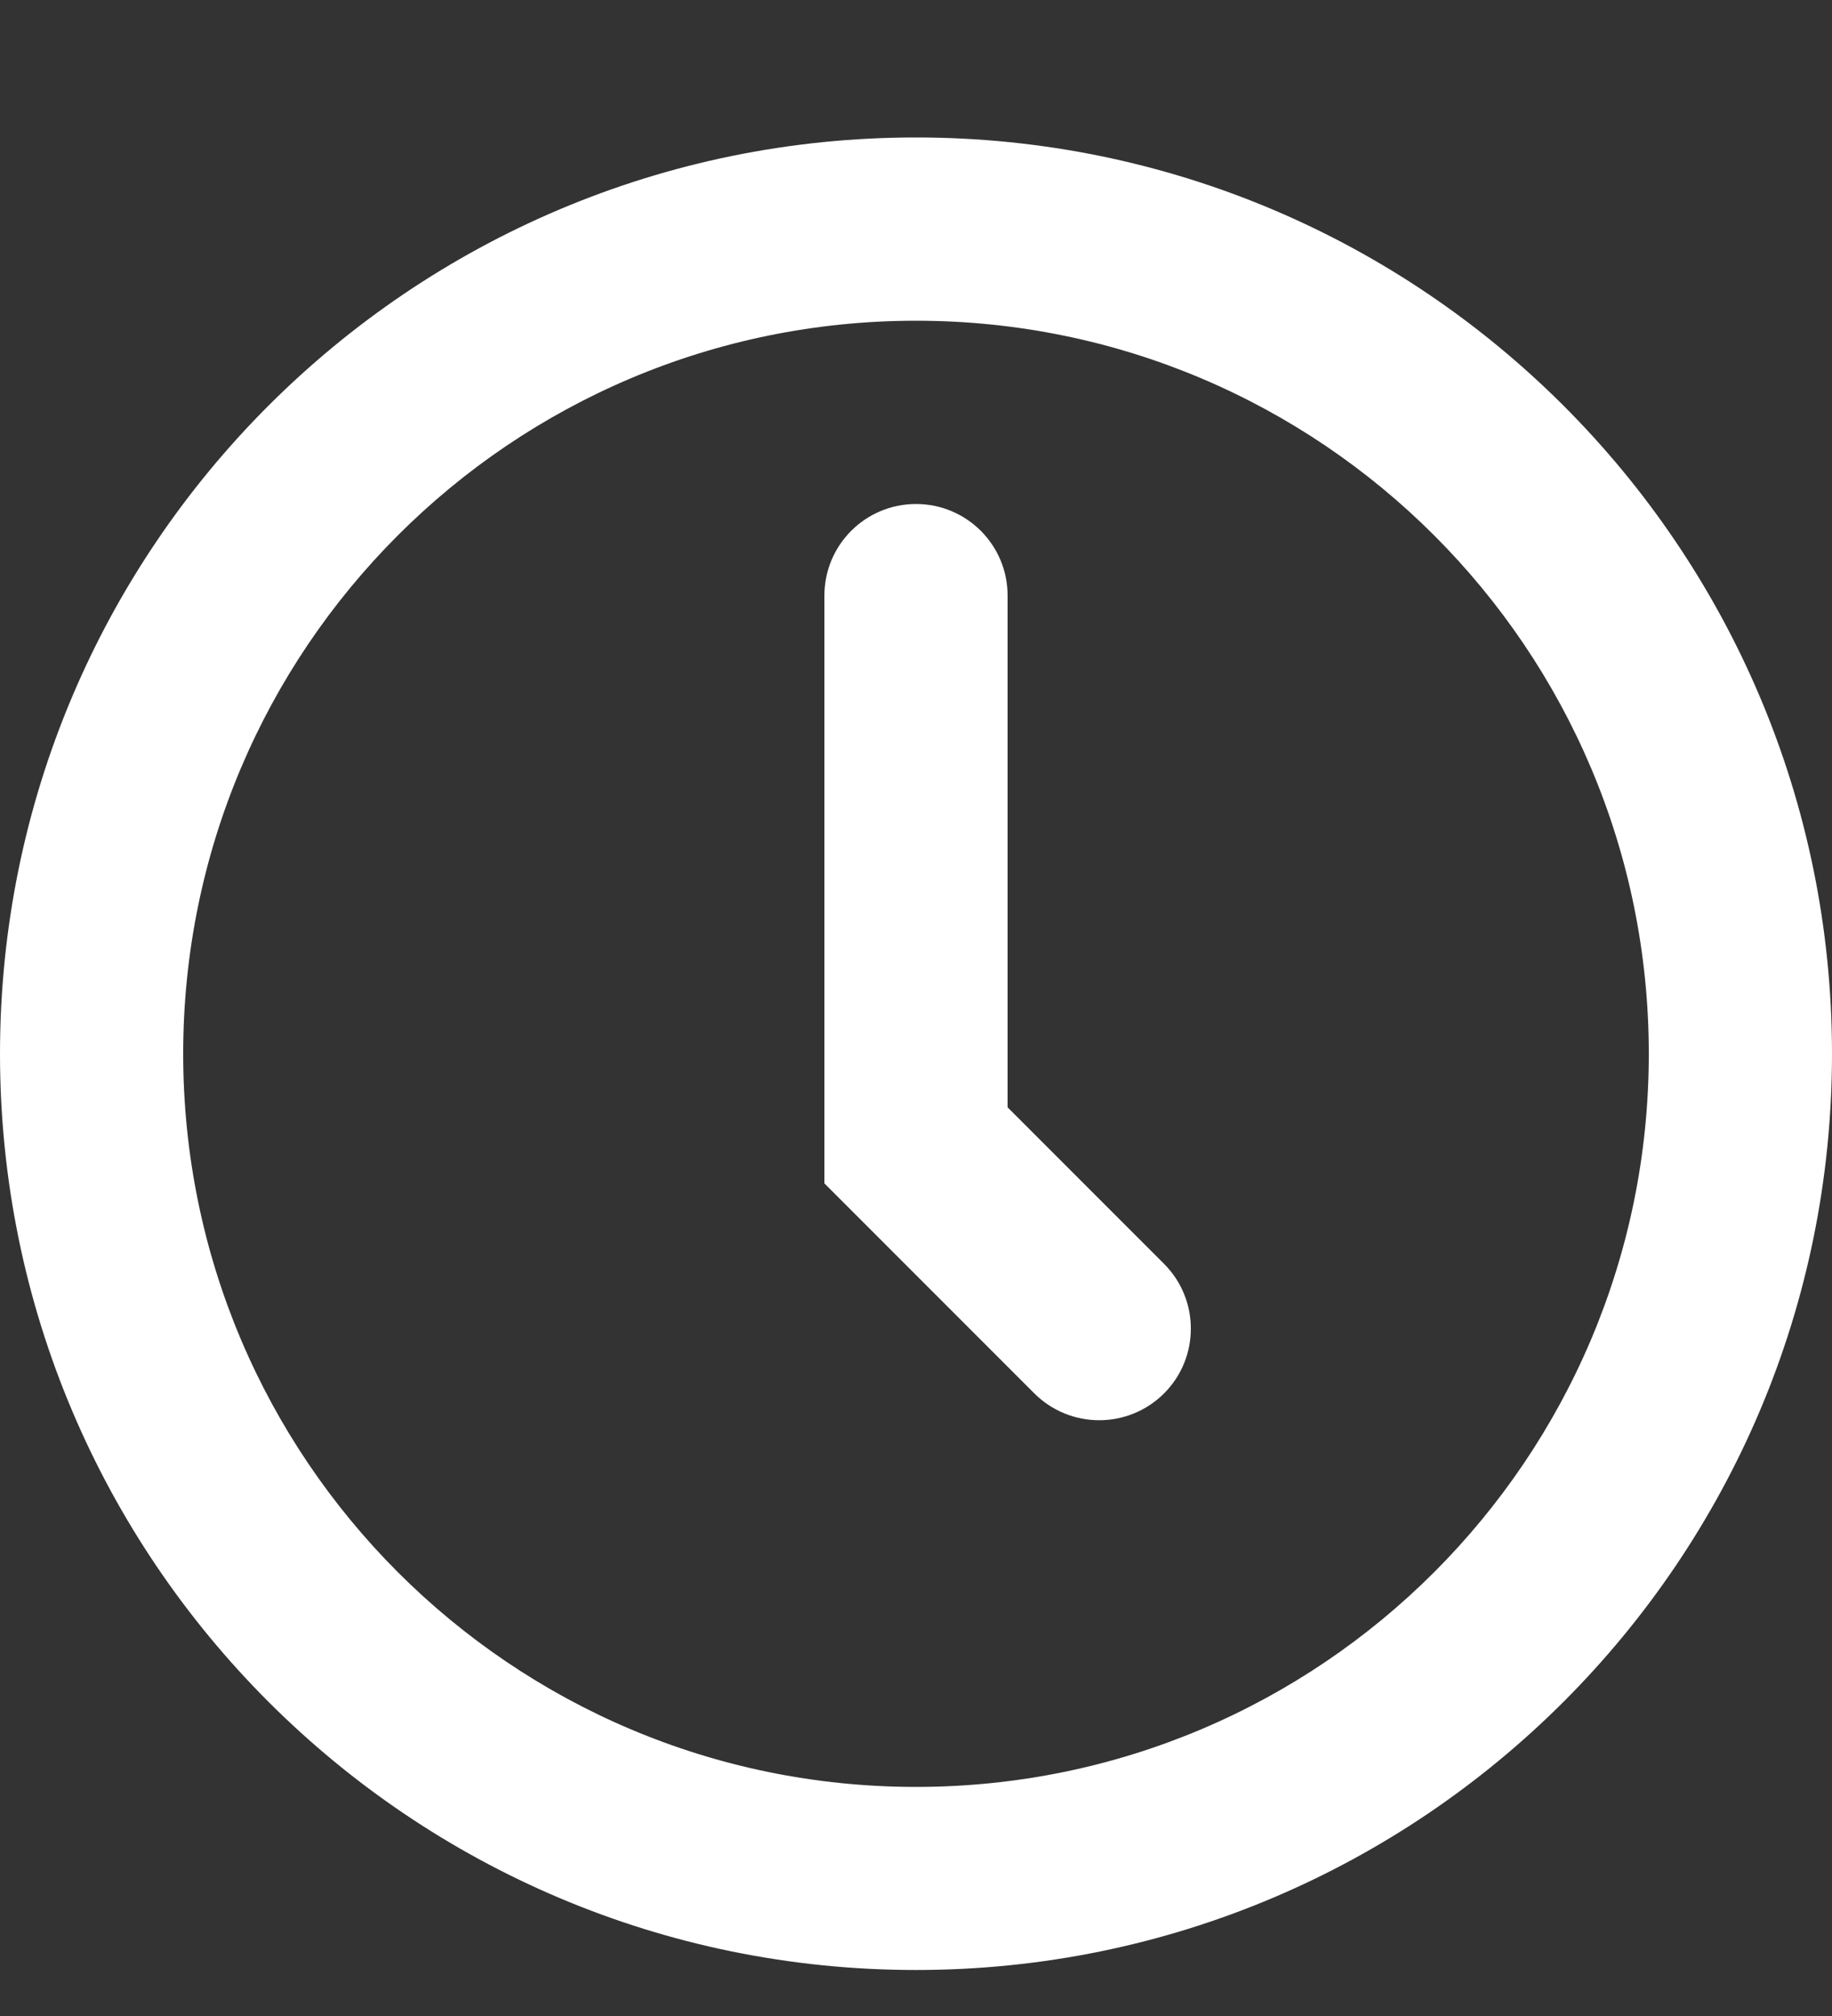
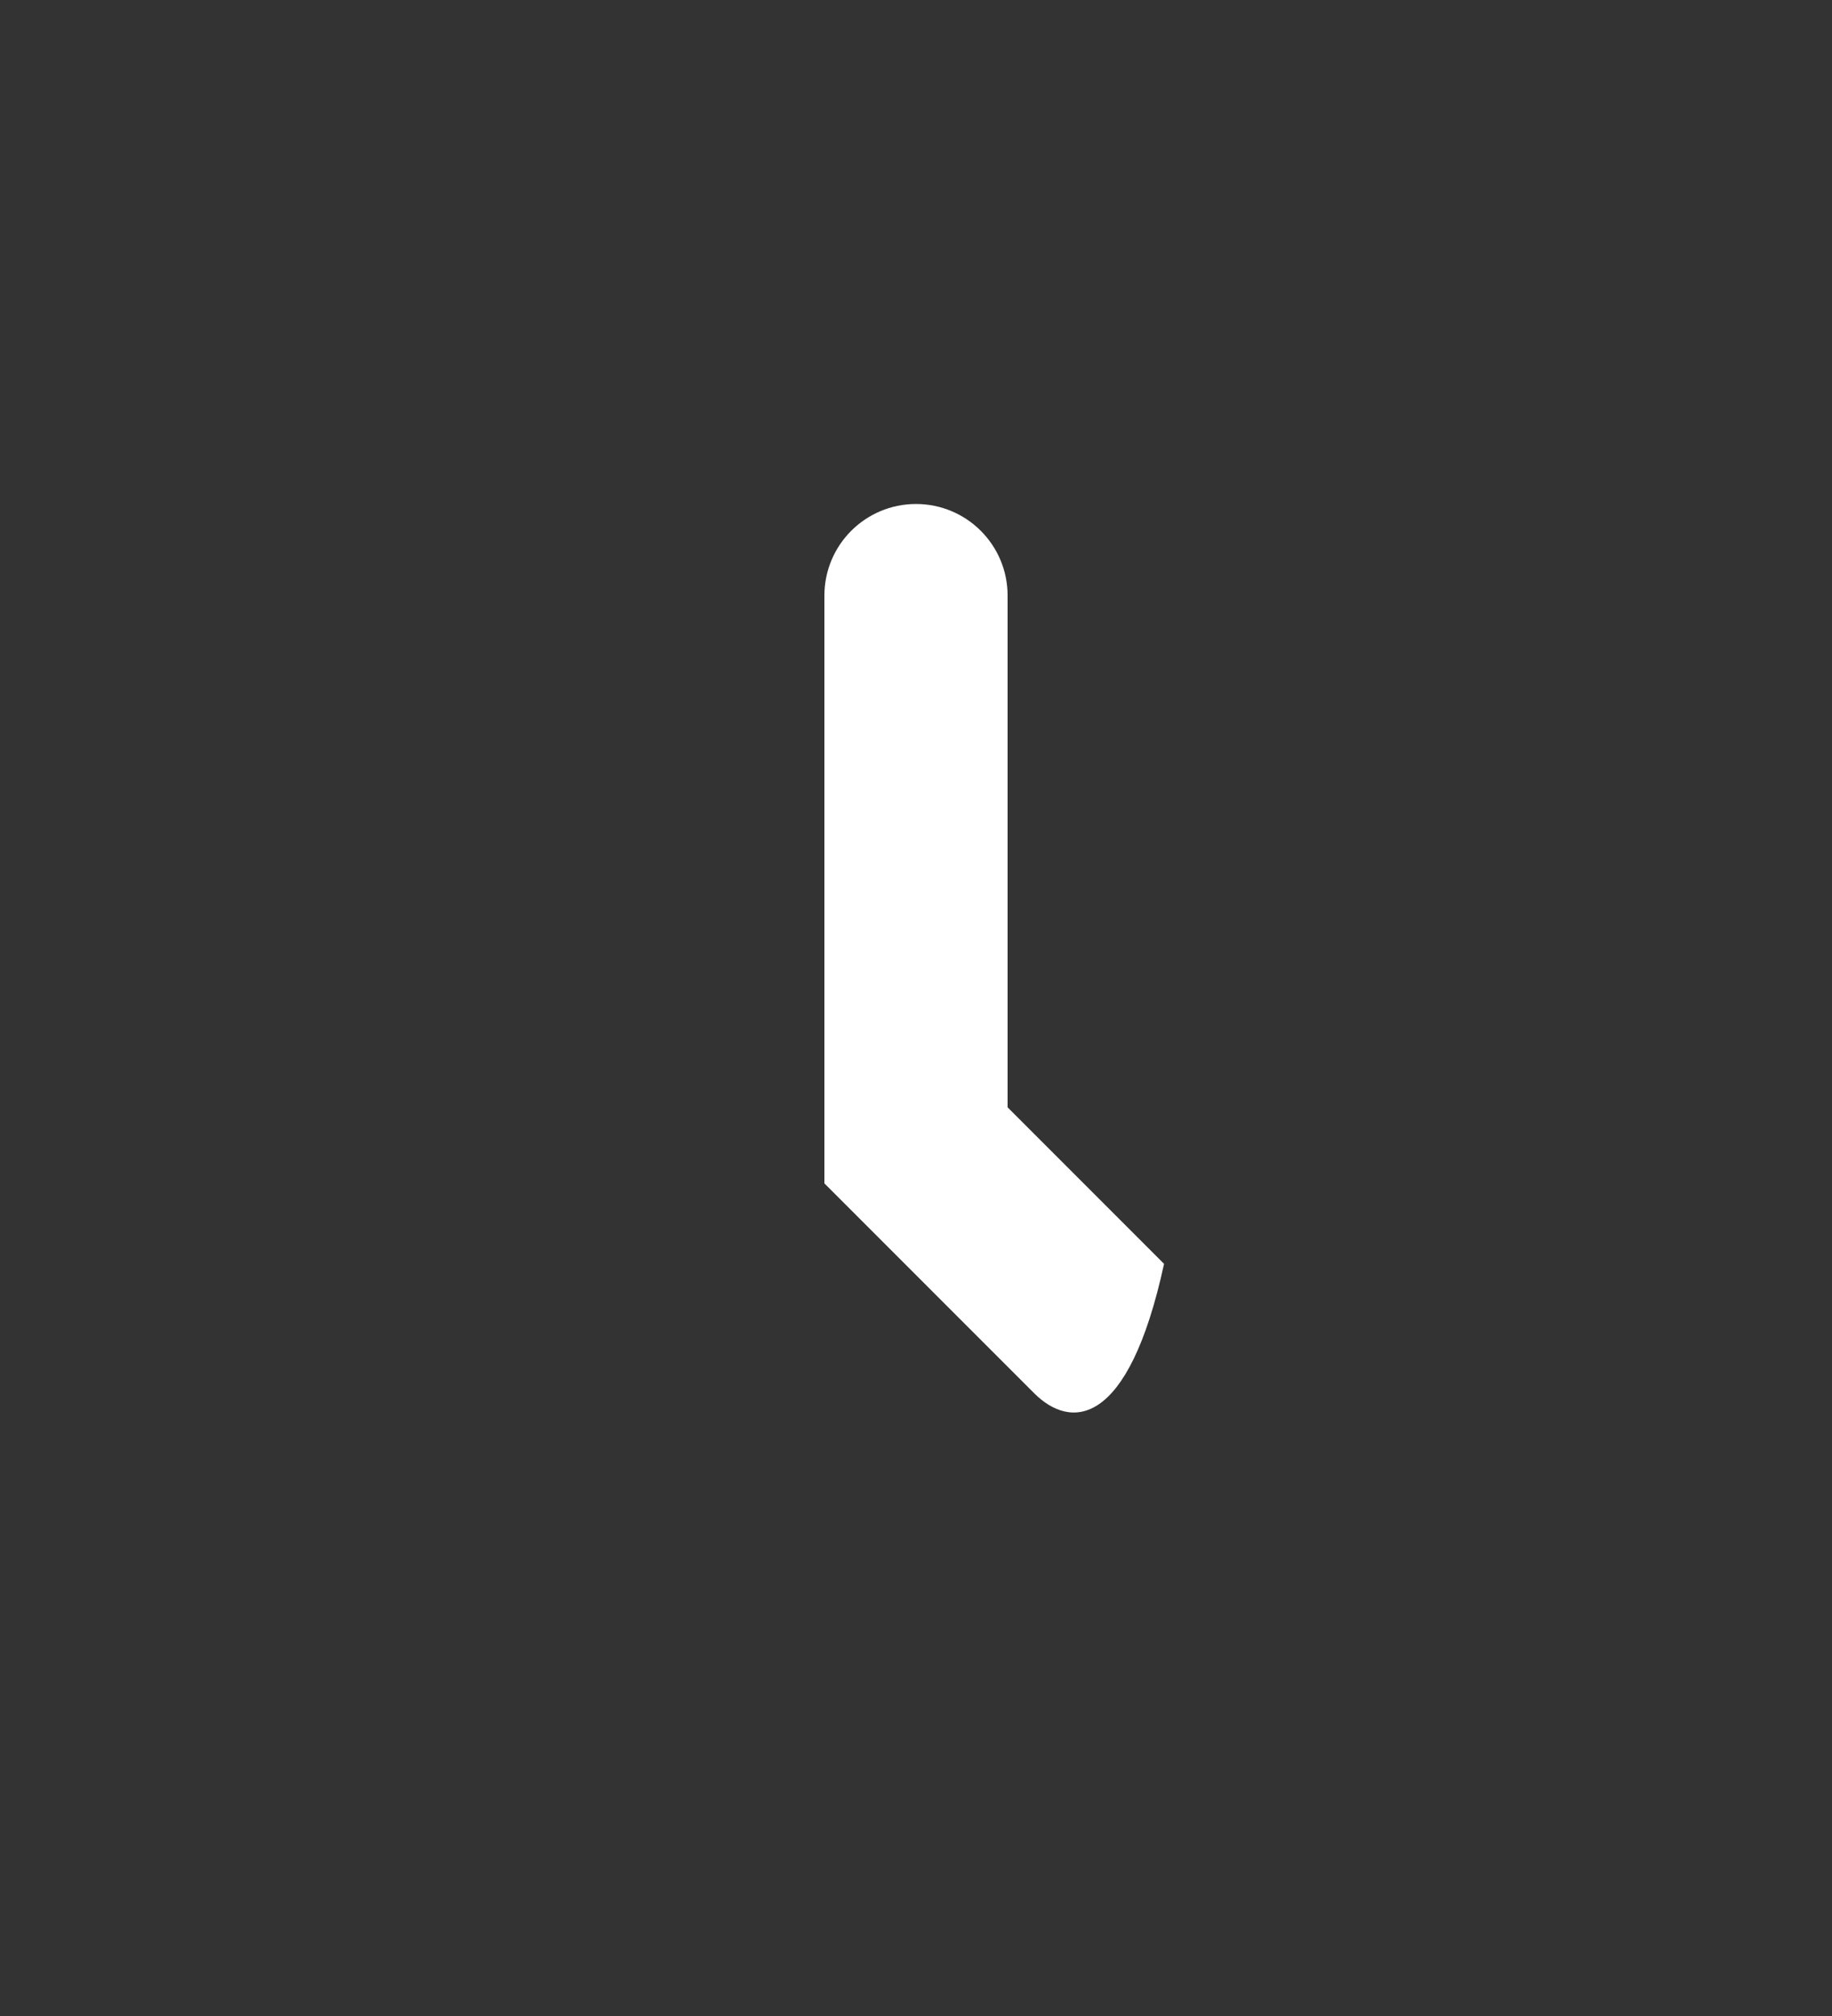
<svg xmlns="http://www.w3.org/2000/svg" width="10" height="11" viewBox="0 0 10 11" fill="none">
  <rect x="0" y="0" width="10" height="11" fill="#333333" stroke="none" />
-   <path fill-rule="evenodd" clip-rule="evenodd" d="M5 9.75C7.209 9.75 9 7.959 9 5.75C9 3.54 7.209 1.75 5 1.75C2.791 1.75 1 3.54 1 5.75C1 7.959 2.791 9.75 5 9.75ZM5 10.749C7.761 10.749 10 8.511 10 5.75C10 2.988 7.761 0.75 5 0.75C2.239 0.75 0 2.988 0 5.75C0 8.511 2.239 10.749 5 10.749Z" fill="white" />
-   <path fill-rule="evenodd" clip-rule="evenodd" d="M5 2.75C5.276 2.75 5.5 2.973 5.5 3.25V6.042L6.354 6.896C6.549 7.091 6.549 7.408 6.354 7.603C6.158 7.798 5.842 7.798 5.646 7.603L4.5 6.457V3.25C4.5 2.973 4.724 2.75 5 2.75Z" fill="white" />
+   <path fill-rule="evenodd" clip-rule="evenodd" d="M5 2.75C5.276 2.75 5.5 2.973 5.5 3.25V6.042L6.354 6.896C6.158 7.798 5.842 7.798 5.646 7.603L4.5 6.457V3.25C4.5 2.973 4.724 2.75 5 2.75Z" fill="white" />
</svg>